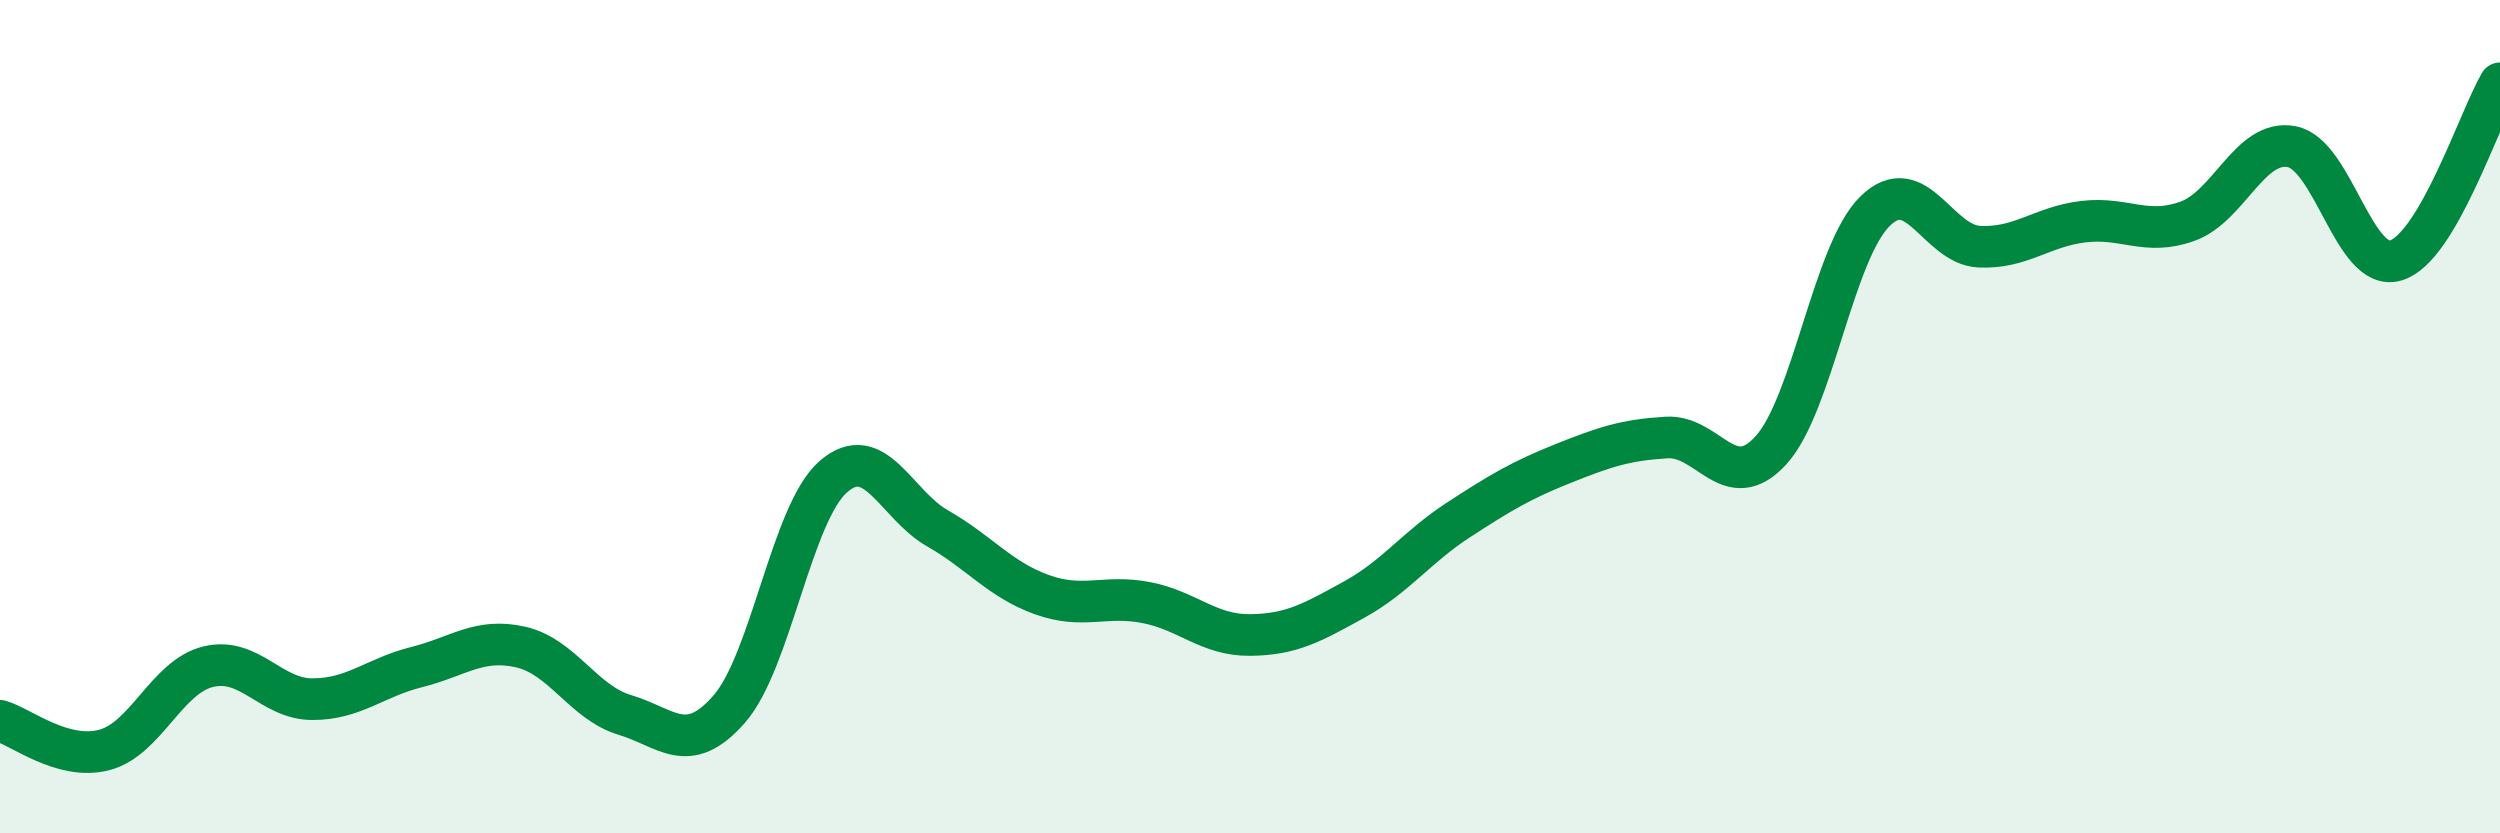
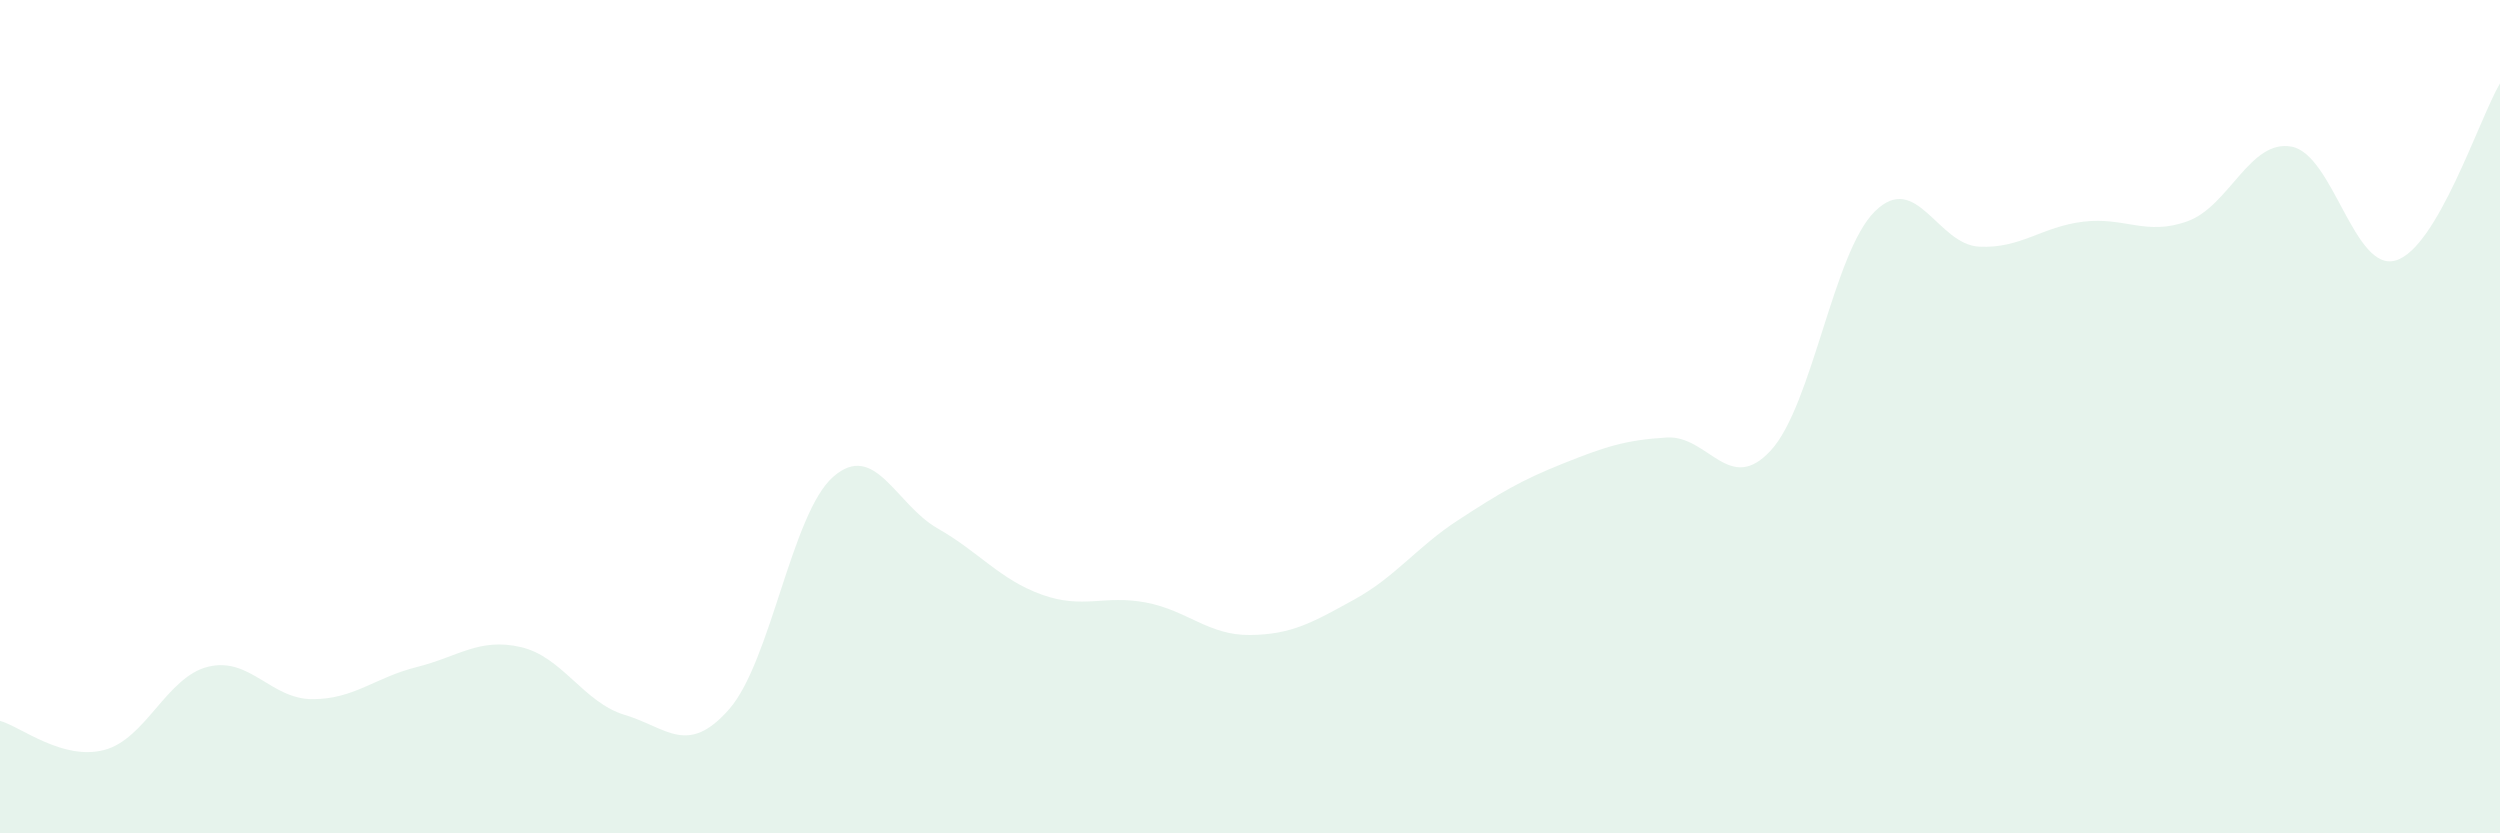
<svg xmlns="http://www.w3.org/2000/svg" width="60" height="20" viewBox="0 0 60 20">
  <path d="M 0,17.3 C 0.5,17.44 1.5,18.26 2.5,18 C 3.5,17.74 4,16.24 5,16 C 6,15.76 6.5,16.78 7.5,16.78 C 8.5,16.78 9,16.26 10,16.01 C 11,15.76 11.5,15.3 12.5,15.53 C 13.5,15.76 14,16.86 15,17.16 C 16,17.46 16.5,18.16 17.5,17.02 C 18.5,15.88 19,12.31 20,11.44 C 21,10.57 21.5,12.11 22.5,12.68 C 23.5,13.25 24,13.91 25,14.27 C 26,14.63 26.5,14.27 27.5,14.46 C 28.5,14.65 29,15.25 30,15.24 C 31,15.23 31.5,14.94 32.5,14.39 C 33.5,13.84 34,13.13 35,12.48 C 36,11.83 36.5,11.53 37.5,11.13 C 38.5,10.73 39,10.56 40,10.5 C 41,10.44 41.5,11.9 42.5,10.81 C 43.5,9.72 44,6.05 45,5.07 C 46,4.09 46.5,5.87 47.5,5.92 C 48.5,5.97 49,5.44 50,5.32 C 51,5.2 51.5,5.67 52.5,5.31 C 53.5,4.95 54,3.33 55,3.52 C 56,3.71 56.5,6.55 57.5,6.25 C 58.5,5.95 59.5,2.85 60,2L60 20L0 20Z" fill="#008740" opacity="0.1" stroke-linecap="round" stroke-linejoin="round" />
-   <path d="M 0,17.3 C 0.5,17.44 1.5,18.26 2.5,18 C 3.5,17.74 4,16.24 5,16 C 6,15.76 6.5,16.78 7.5,16.78 C 8.5,16.78 9,16.26 10,16.01 C 11,15.76 11.5,15.3 12.5,15.53 C 13.5,15.76 14,16.86 15,17.16 C 16,17.46 16.5,18.16 17.5,17.02 C 18.5,15.88 19,12.31 20,11.44 C 21,10.57 21.5,12.11 22.5,12.68 C 23.5,13.25 24,13.91 25,14.27 C 26,14.63 26.5,14.27 27.5,14.46 C 28.5,14.65 29,15.25 30,15.24 C 31,15.23 31.5,14.94 32.5,14.39 C 33.5,13.84 34,13.13 35,12.48 C 36,11.83 36.5,11.53 37.5,11.13 C 38.5,10.73 39,10.56 40,10.5 C 41,10.44 41.5,11.9 42.5,10.81 C 43.5,9.72 44,6.05 45,5.07 C 46,4.09 46.5,5.87 47.5,5.92 C 48.5,5.97 49,5.44 50,5.32 C 51,5.2 51.5,5.67 52.5,5.31 C 53.5,4.95 54,3.33 55,3.52 C 56,3.71 56.5,6.55 57.5,6.25 C 58.5,5.95 59.5,2.85 60,2" stroke="#008740" stroke-width="1" fill="none" stroke-linecap="round" stroke-linejoin="round" />
</svg>